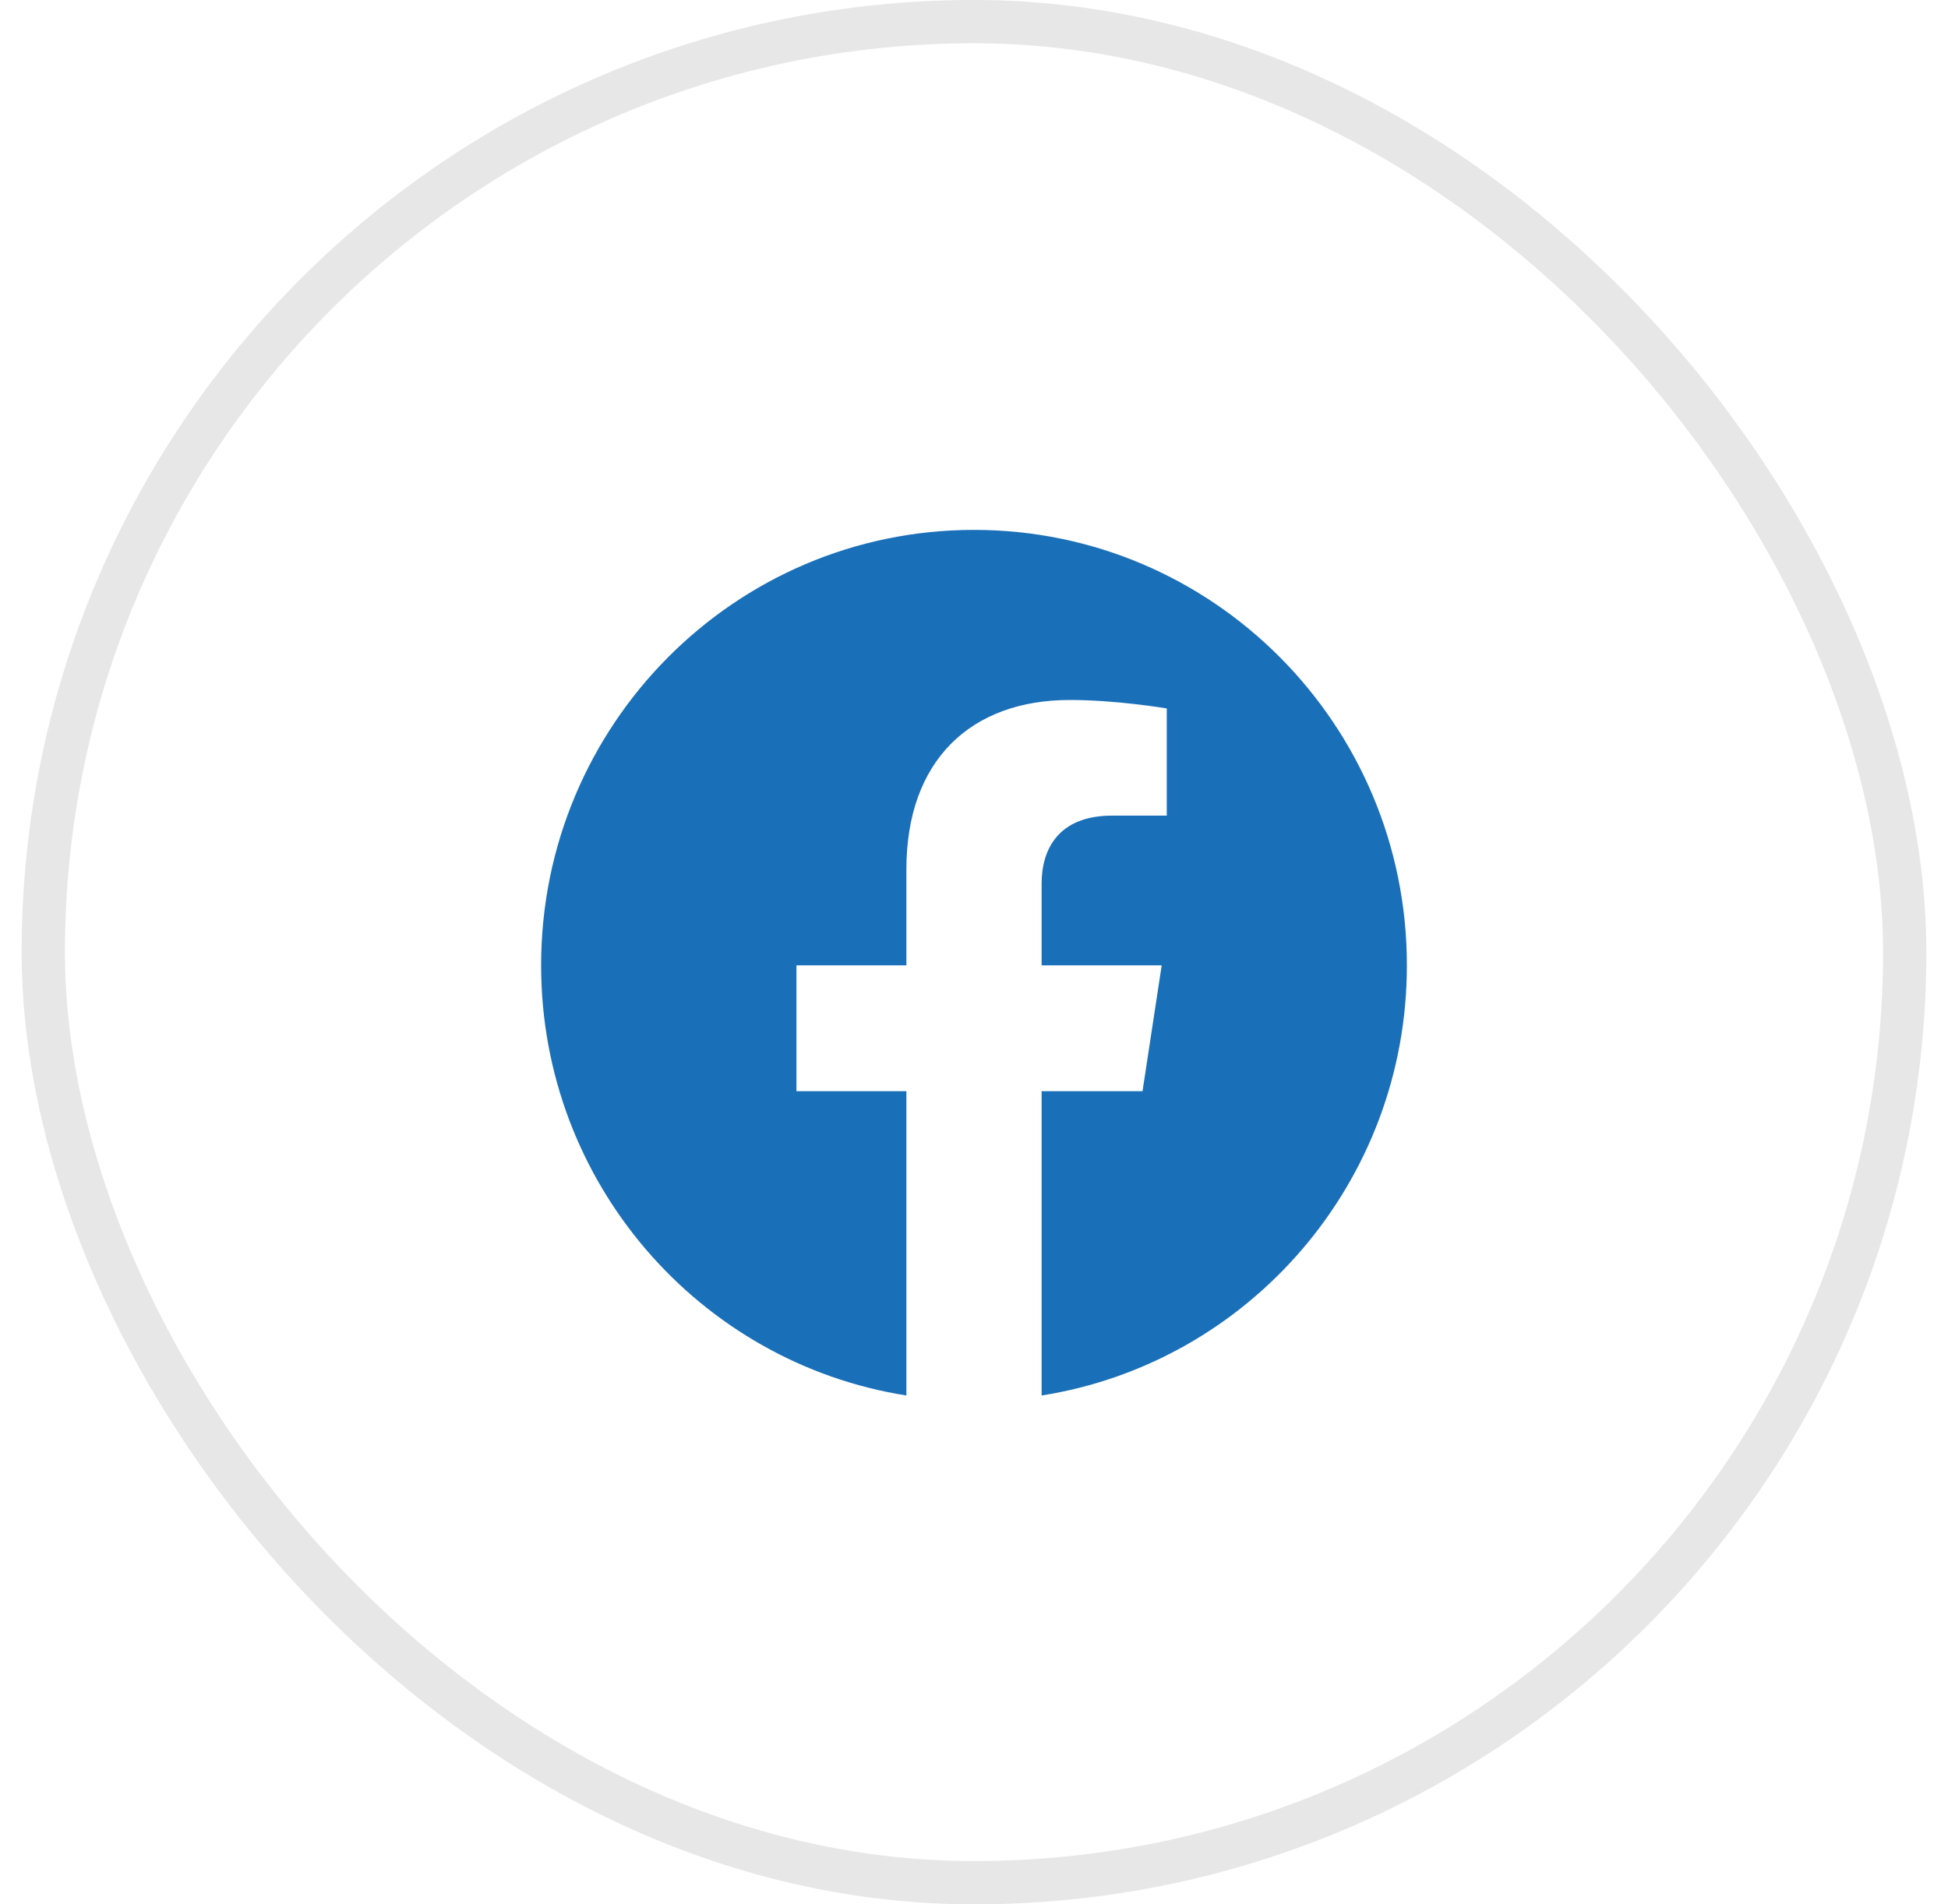
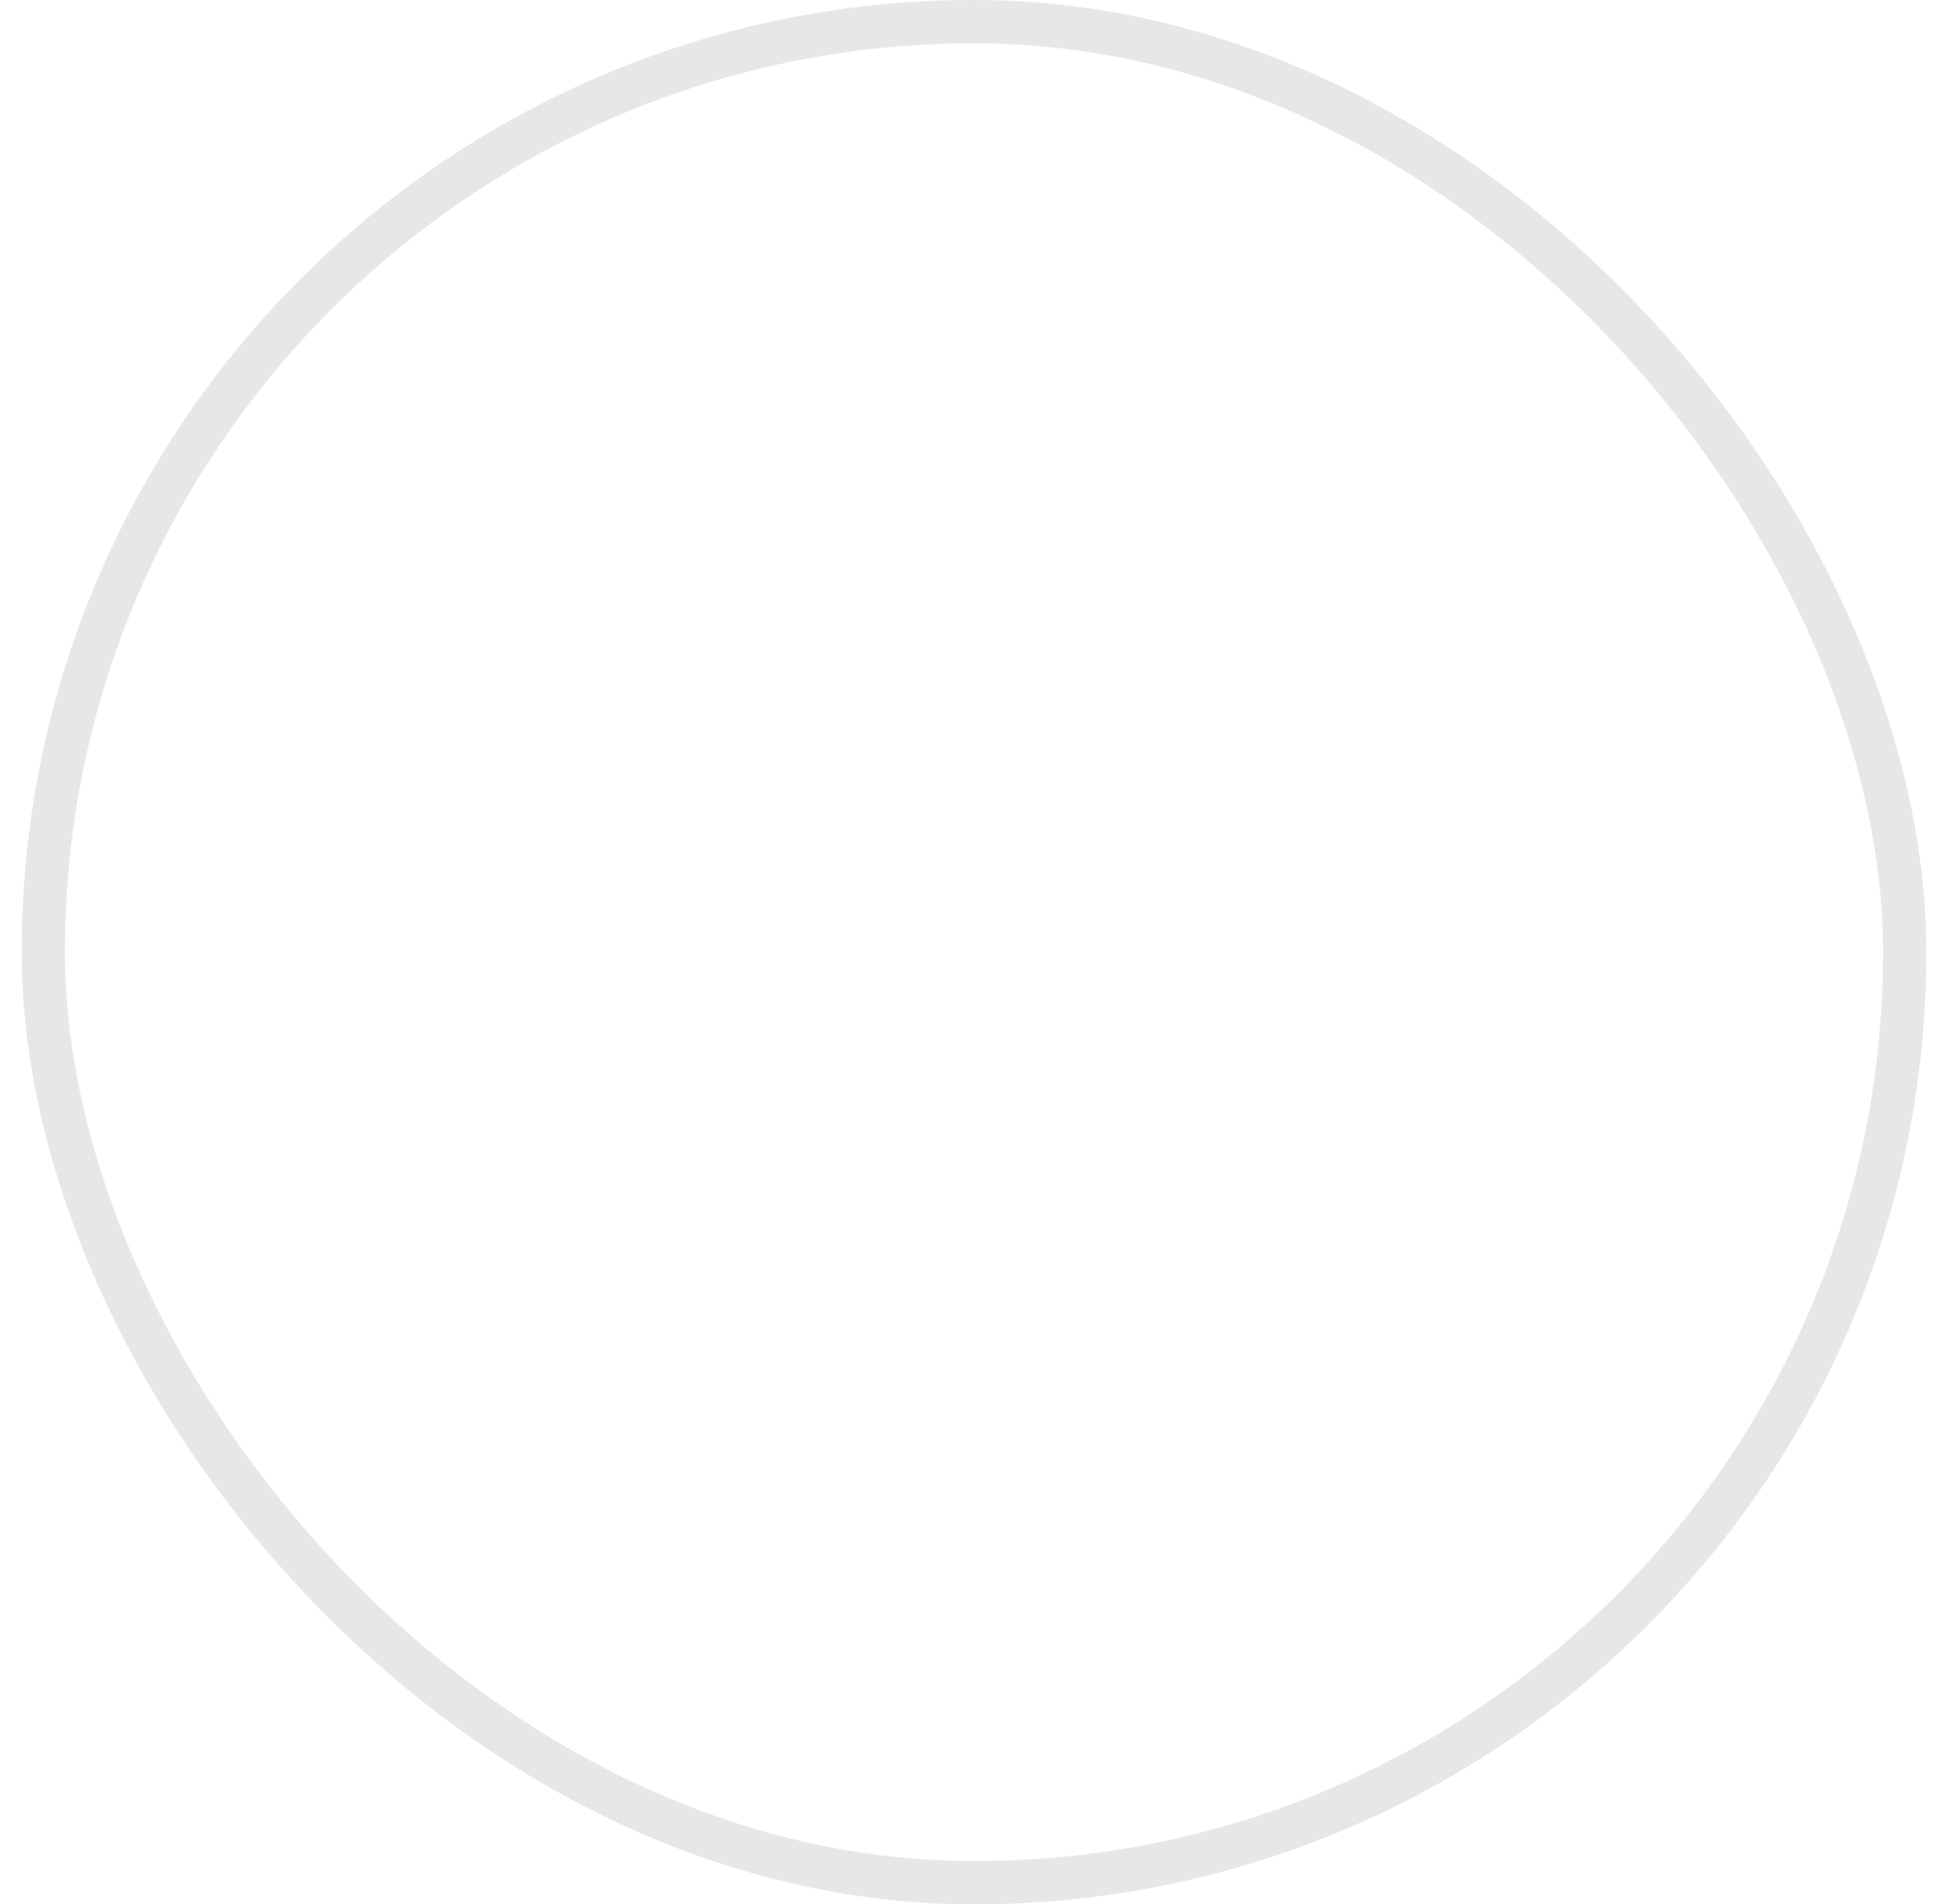
<svg xmlns="http://www.w3.org/2000/svg" width="45" height="44" viewBox="0 0 45 44" fill="none">
  <rect x="1" y="0.5" width="43" height="43" rx="21.5" stroke="#E7E7E7" />
-   <path d="M32.5 22.304C32.5 16.747 28.023 12.243 22.5 12.243C16.977 12.243 12.5 16.747 12.5 22.304C12.5 27.326 16.157 31.488 20.938 32.243V25.212H18.398V22.304H20.938V20.087C20.938 17.566 22.43 16.173 24.715 16.173C25.809 16.173 26.953 16.369 26.953 16.369V18.845H25.692C24.45 18.845 24.062 19.621 24.062 20.417V22.304H26.836L26.393 25.212H24.062V32.243C28.843 31.488 32.5 27.326 32.5 22.304Z" fill="#1A6FB9" />
</svg>